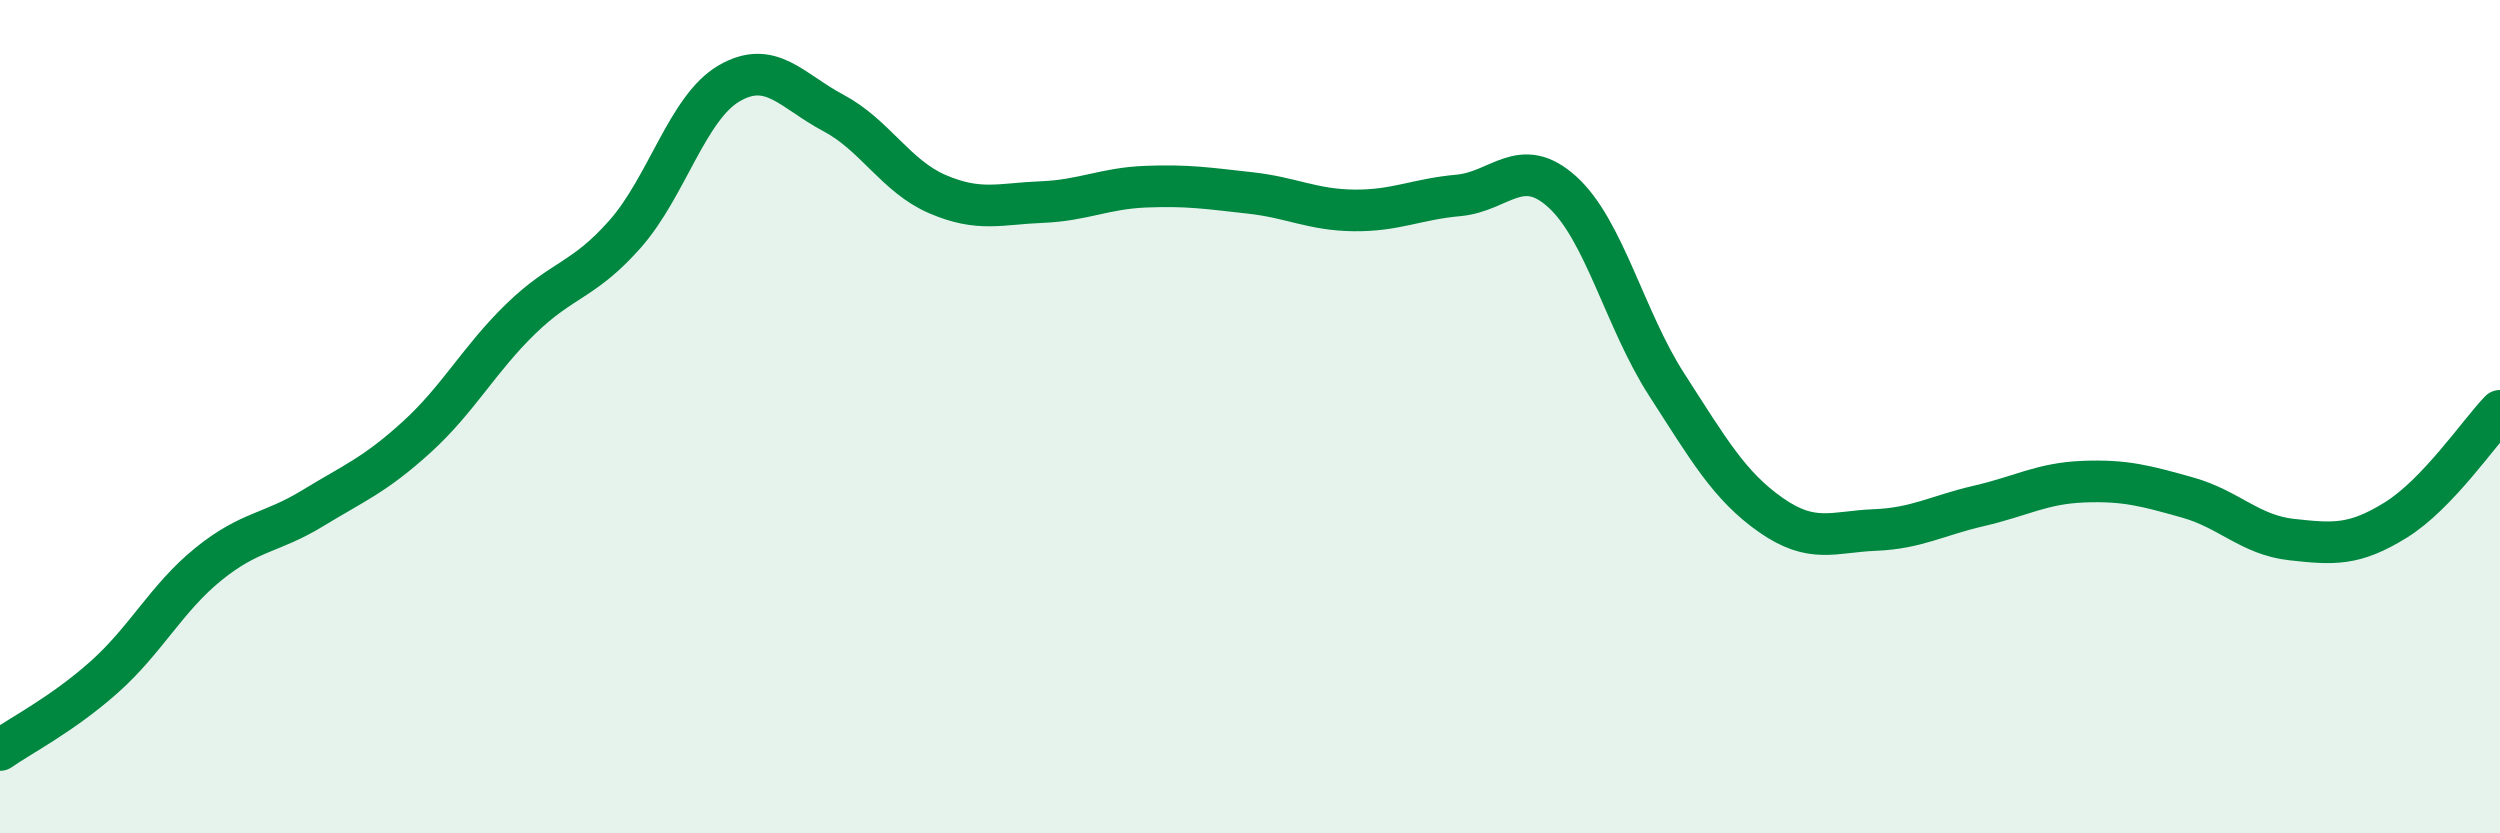
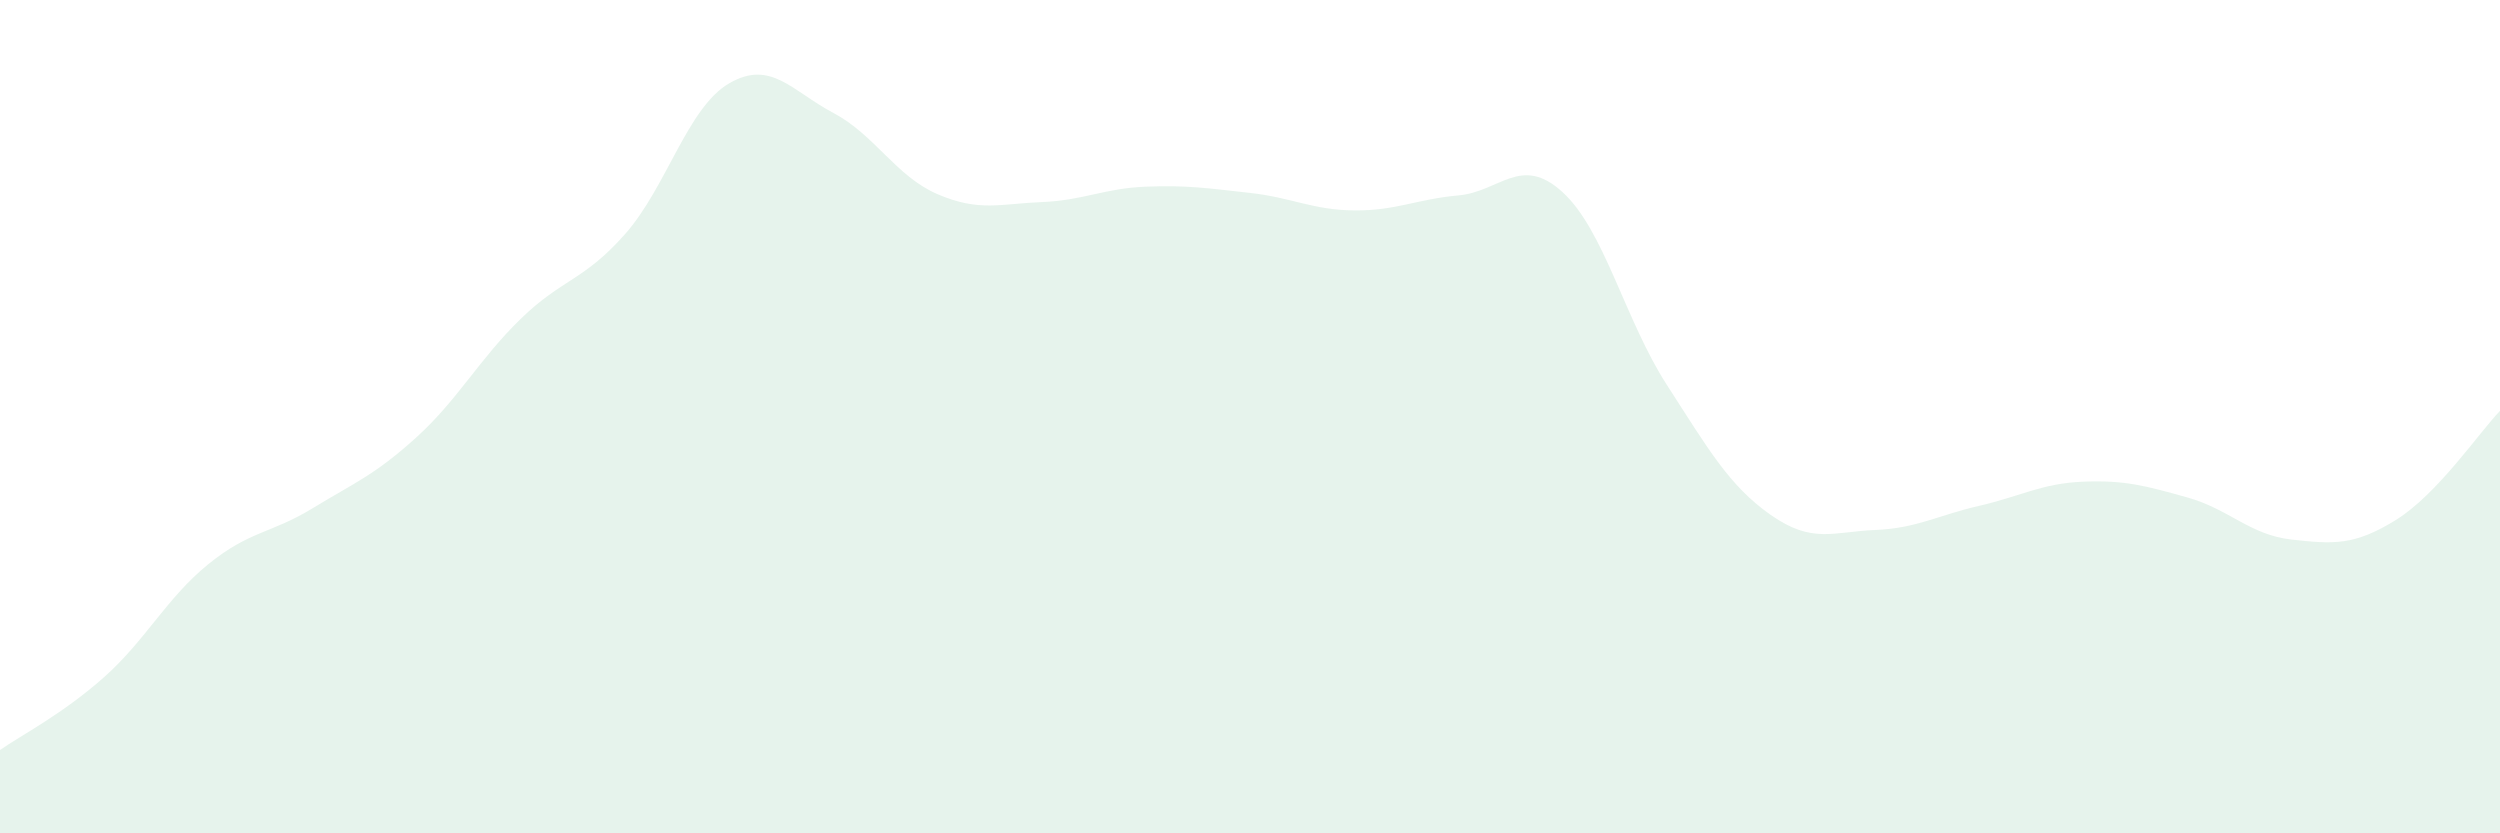
<svg xmlns="http://www.w3.org/2000/svg" width="60" height="20" viewBox="0 0 60 20">
  <path d="M 0,18 C 0.5,17.65 1.5,17.14 2.5,16.25 C 3.5,15.36 4,14.35 5,13.54 C 6,12.73 6.5,12.81 7.5,12.2 C 8.5,11.59 9,11.4 10,10.49 C 11,9.58 11.5,8.62 12.5,7.65 C 13.5,6.68 14,6.75 15,5.62 C 16,4.49 16.5,2.58 17.5,2 C 18.5,1.42 19,2.18 20,2.71 C 21,3.24 21.5,4.23 22.5,4.66 C 23.5,5.09 24,4.89 25,4.85 C 26,4.81 26.5,4.52 27.5,4.48 C 28.5,4.44 29,4.52 30,4.63 C 31,4.74 31.5,5.04 32.5,5.05 C 33.5,5.06 34,4.78 35,4.69 C 36,4.6 36.5,3.7 37.5,4.61 C 38.5,5.52 39,7.68 40,9.23 C 41,10.78 41.5,11.66 42.5,12.36 C 43.5,13.06 44,12.76 45,12.72 C 46,12.68 46.5,12.37 47.5,12.14 C 48.5,11.91 49,11.6 50,11.56 C 51,11.52 51.5,11.66 52.5,11.94 C 53.5,12.22 54,12.84 55,12.95 C 56,13.06 56.5,13.1 57.5,12.48 C 58.5,11.86 59.5,10.38 60,9.86L60 20L0 20Z" fill="#008740" opacity="0.1" stroke-linecap="round" stroke-linejoin="round" />
-   <path d="M 0,18 C 0.5,17.65 1.5,17.14 2.5,16.25 C 3.5,15.36 4,14.35 5,13.54 C 6,12.73 6.5,12.81 7.5,12.2 C 8.5,11.59 9,11.4 10,10.49 C 11,9.58 11.5,8.62 12.5,7.65 C 13.5,6.68 14,6.75 15,5.62 C 16,4.49 16.5,2.58 17.5,2 C 18.5,1.42 19,2.18 20,2.71 C 21,3.24 21.5,4.23 22.5,4.66 C 23.5,5.09 24,4.89 25,4.85 C 26,4.81 26.5,4.52 27.5,4.48 C 28.5,4.44 29,4.52 30,4.63 C 31,4.74 31.5,5.04 32.5,5.05 C 33.5,5.06 34,4.78 35,4.69 C 36,4.6 36.5,3.7 37.5,4.61 C 38.5,5.52 39,7.68 40,9.23 C 41,10.78 41.5,11.66 42.5,12.36 C 43.5,13.06 44,12.76 45,12.72 C 46,12.68 46.5,12.37 47.5,12.14 C 48.5,11.91 49,11.6 50,11.56 C 51,11.52 51.5,11.66 52.5,11.94 C 53.5,12.22 54,12.84 55,12.95 C 56,13.06 56.5,13.1 57.5,12.48 C 58.5,11.86 59.5,10.38 60,9.86" stroke="#008740" stroke-width="1" fill="none" stroke-linecap="round" stroke-linejoin="round" />
</svg>